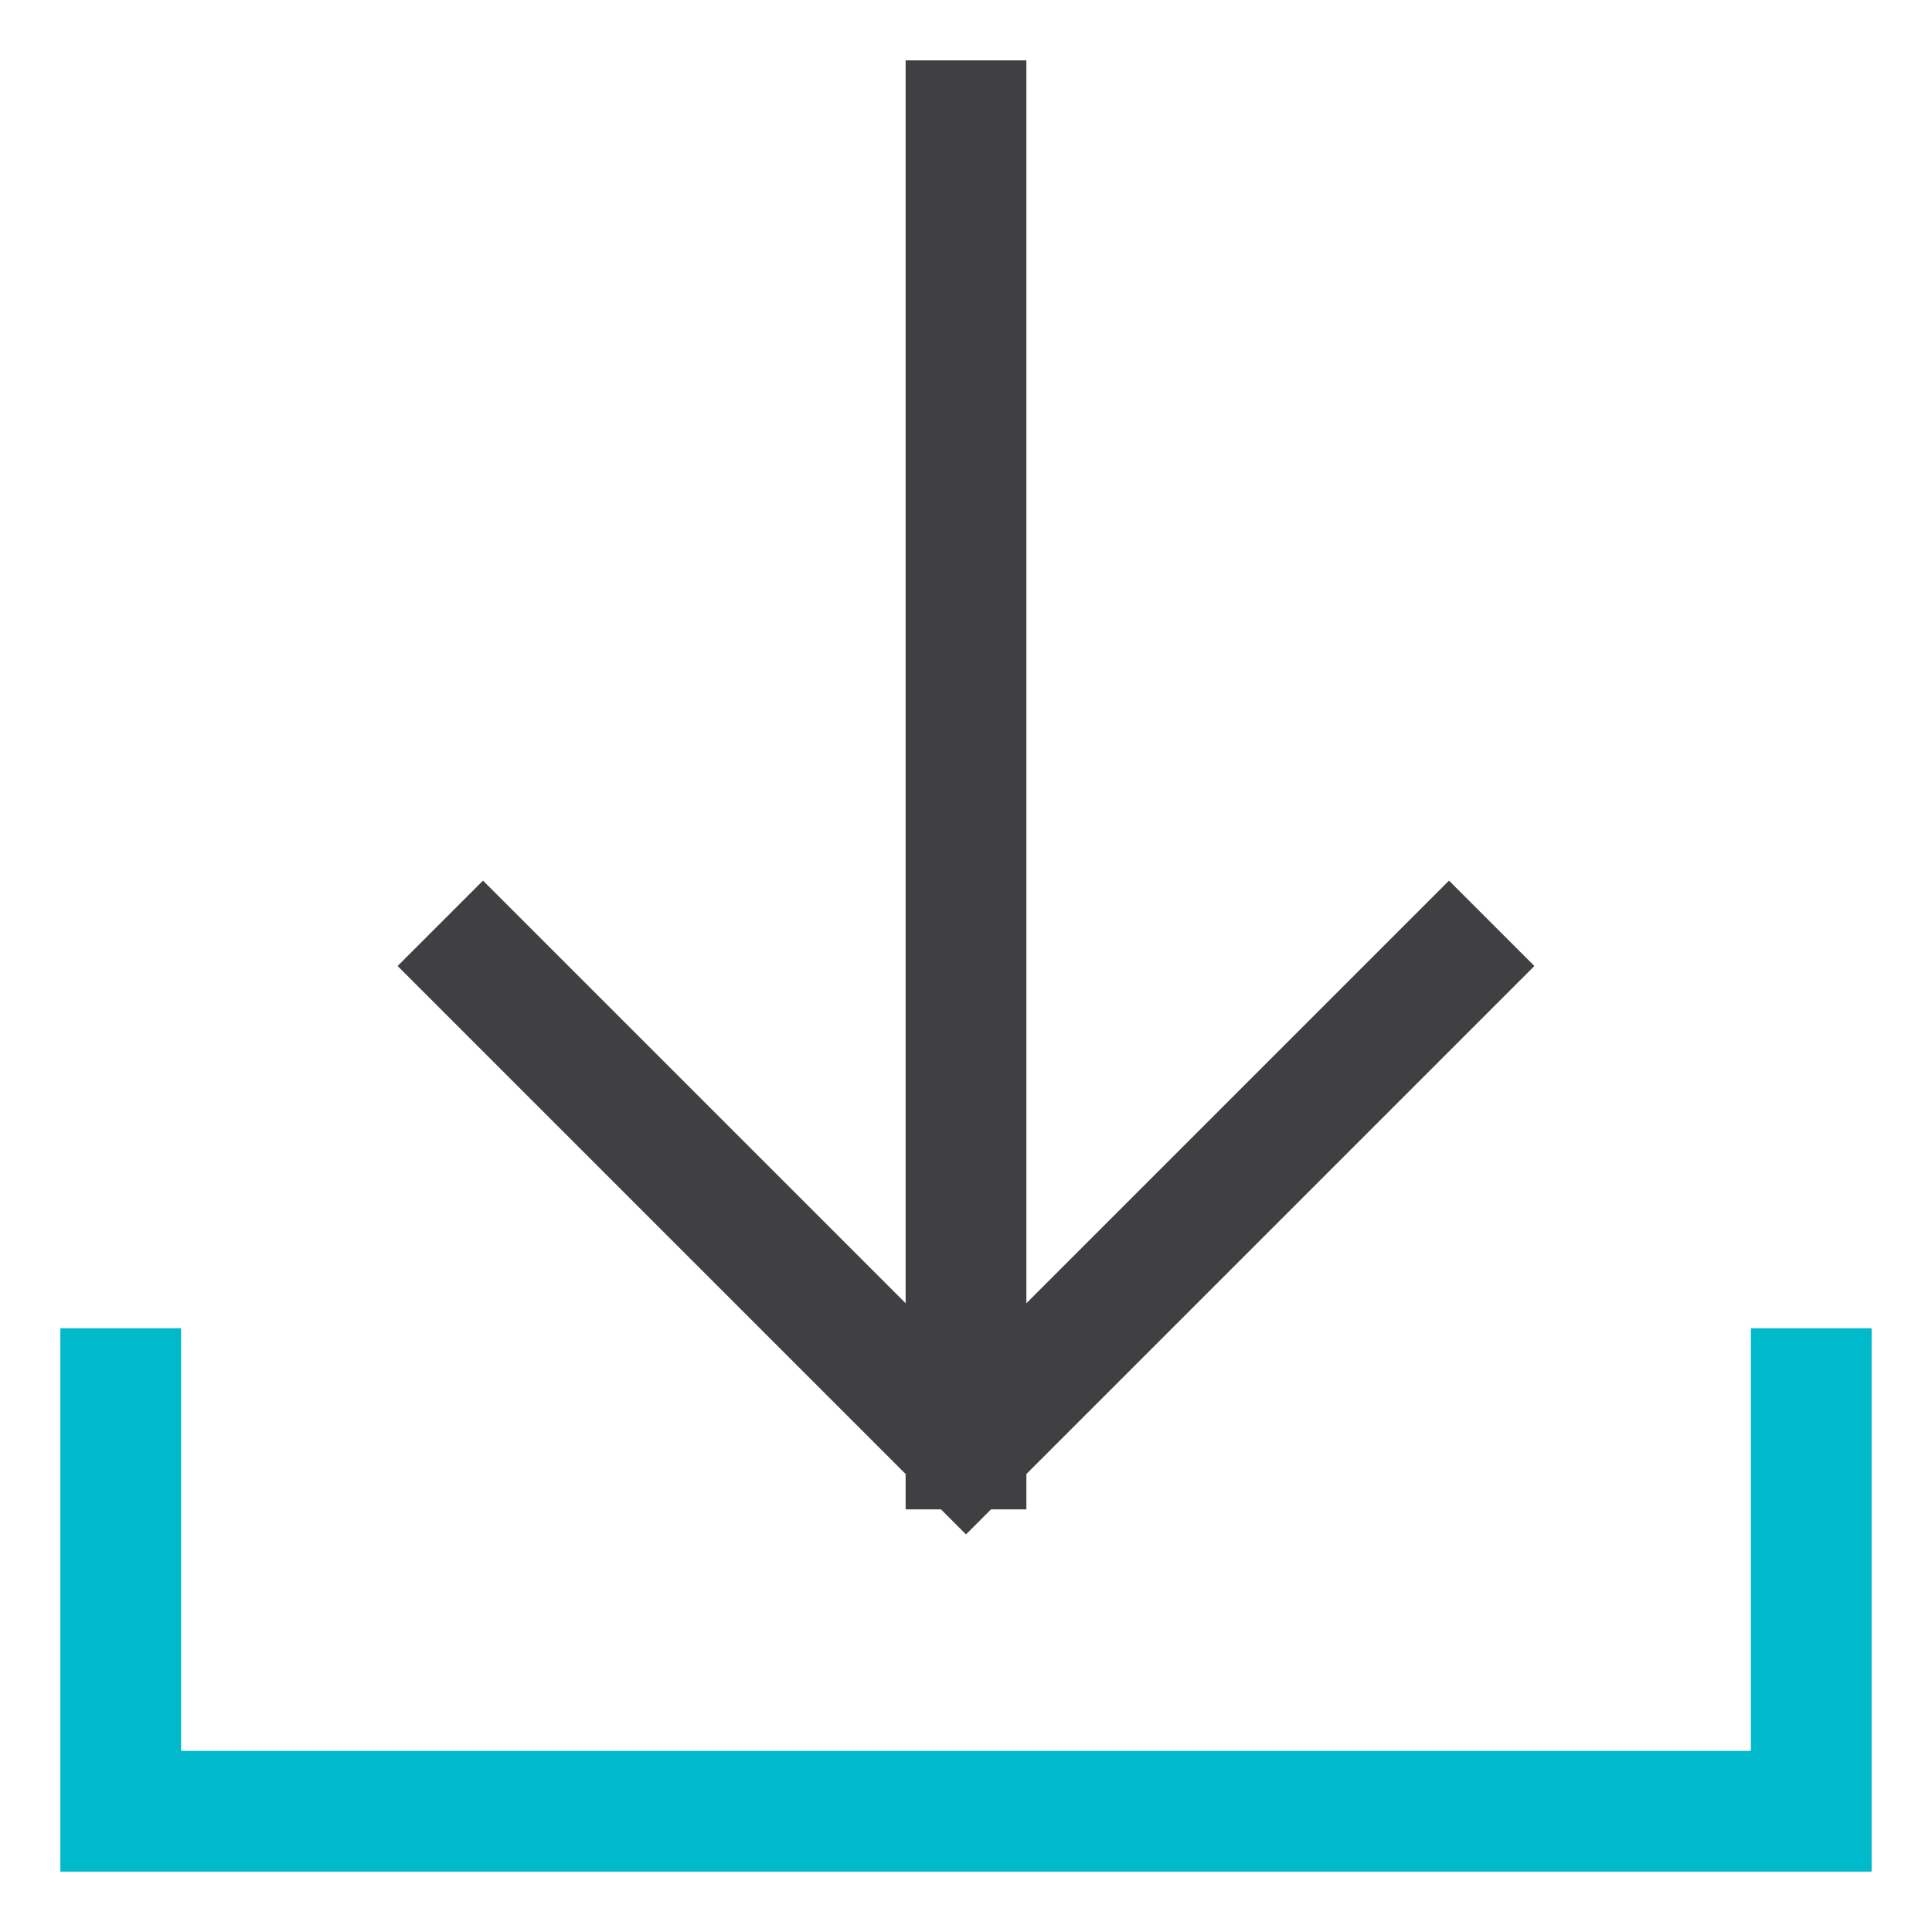
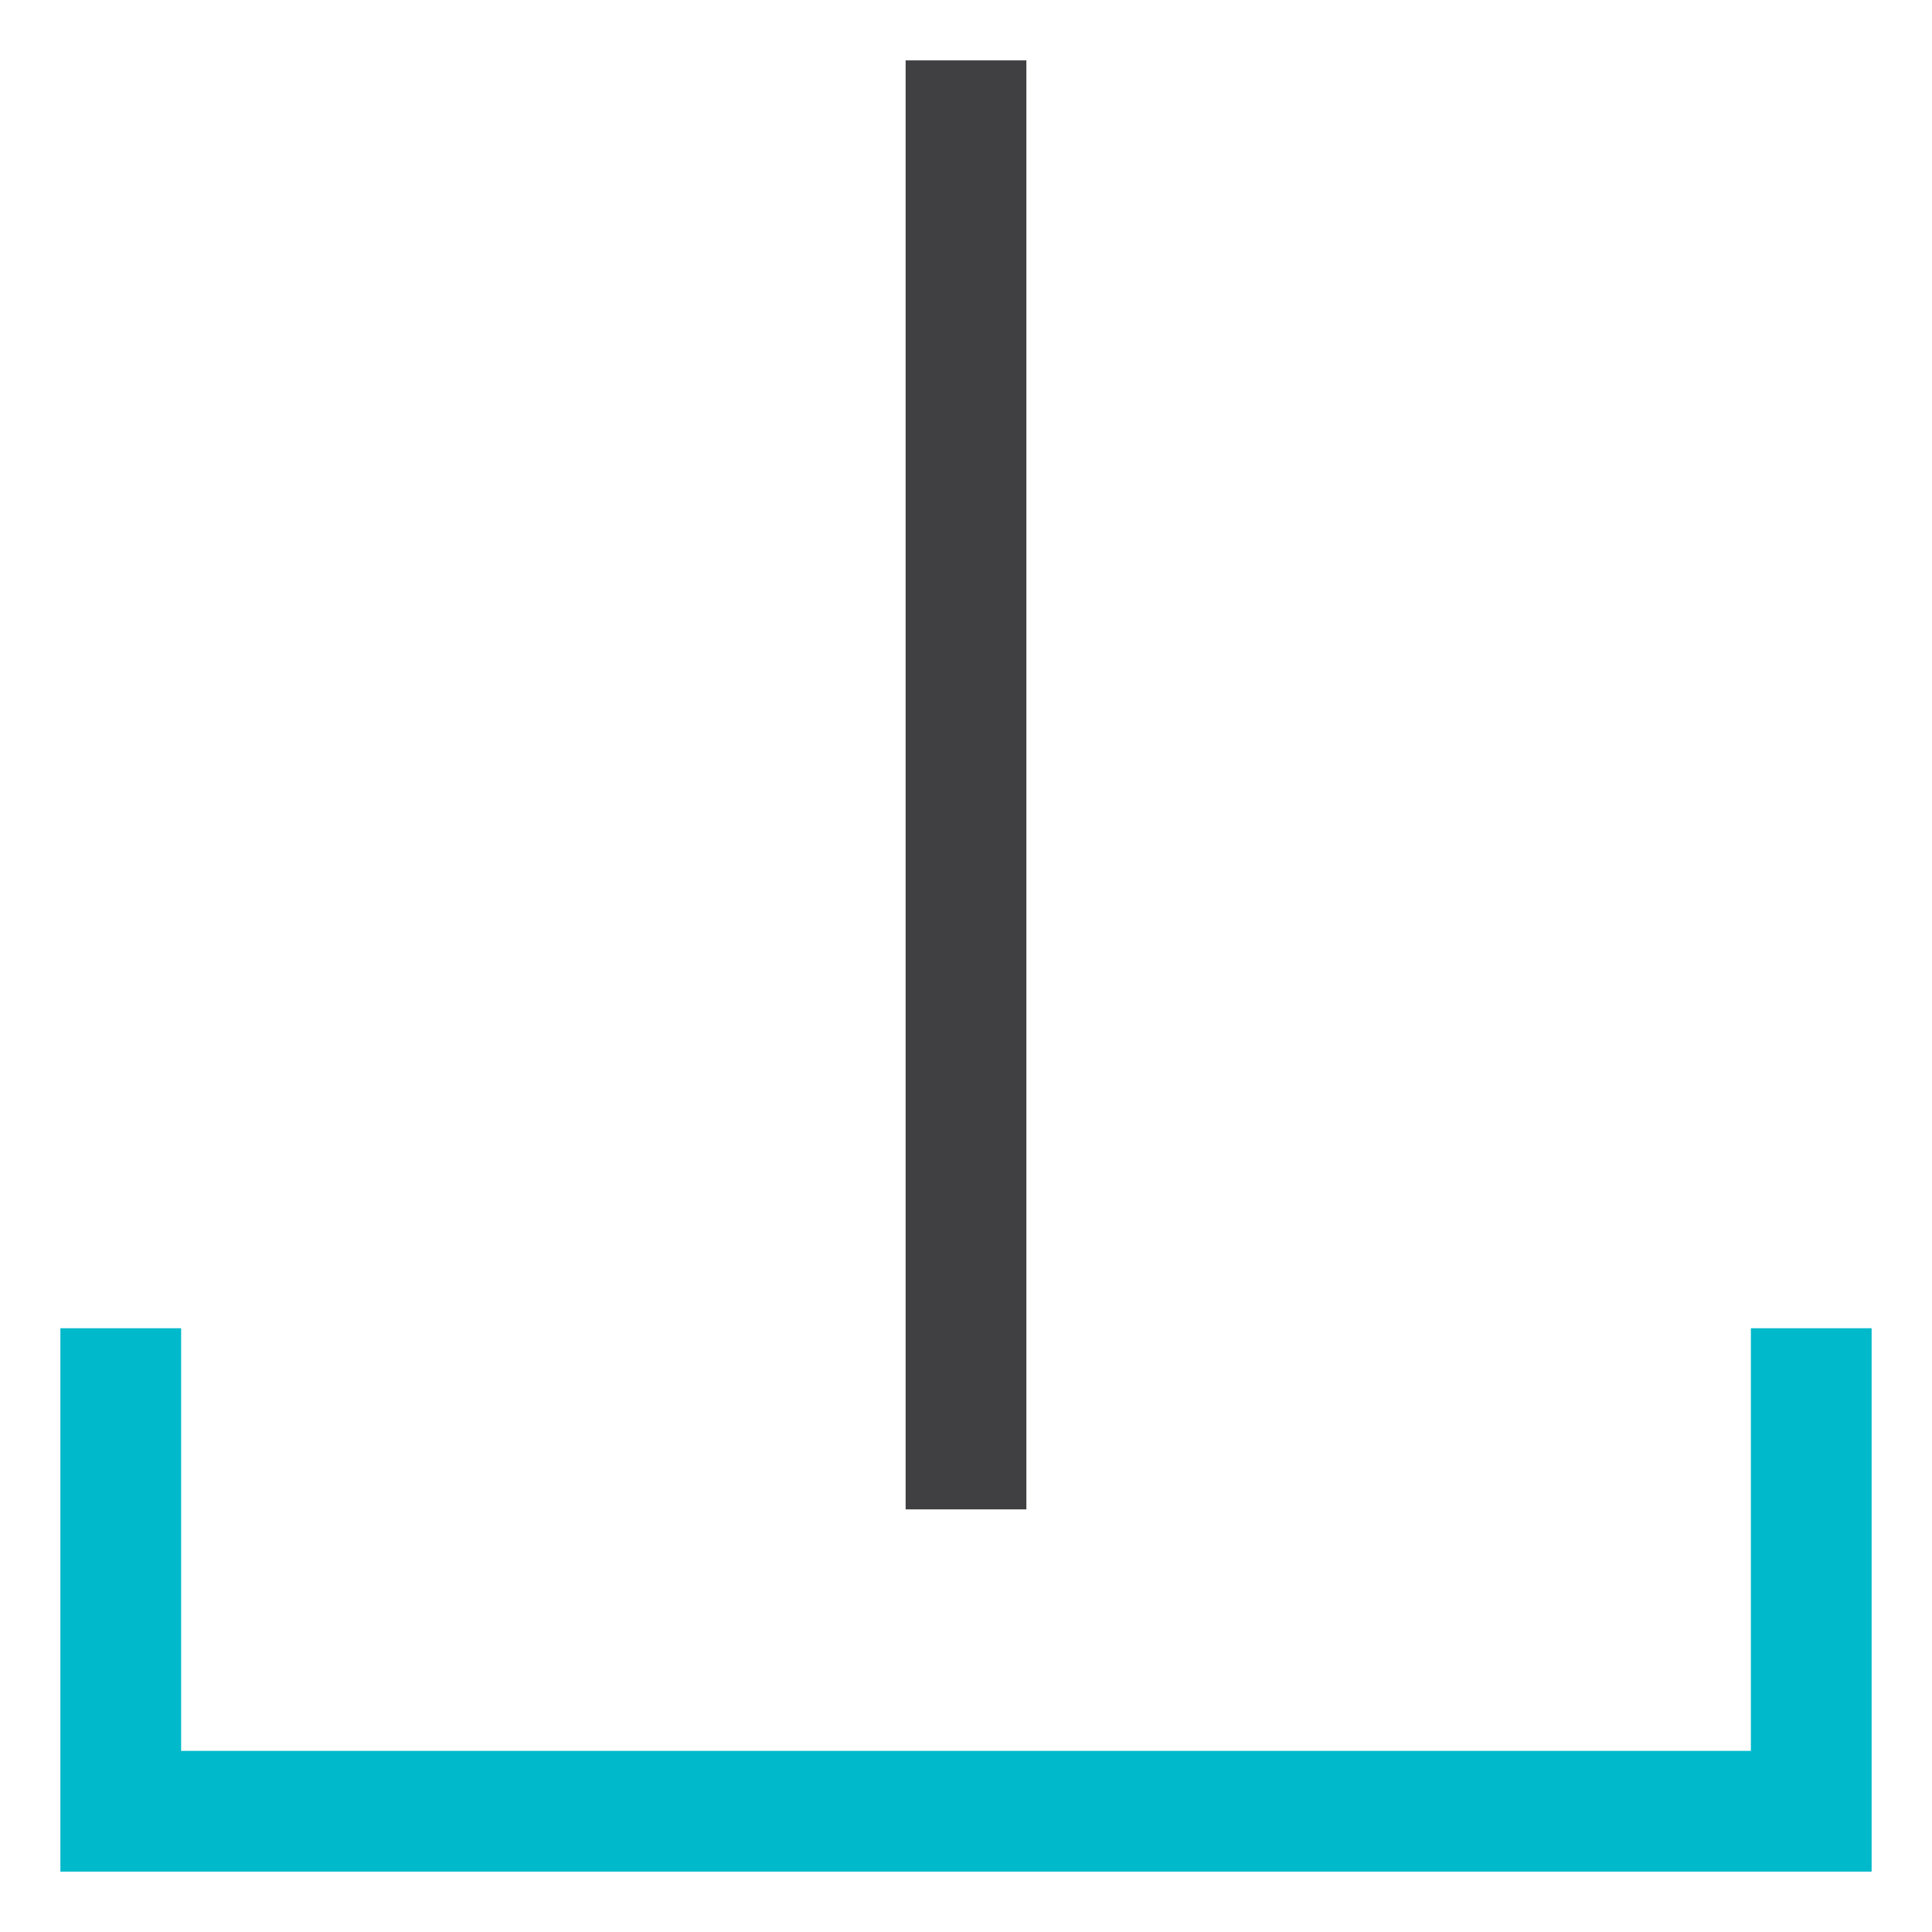
<svg xmlns="http://www.w3.org/2000/svg" width="32" height="32" viewBox="0 0 32 32">
  <g class="nc-icon-wrapper" stroke-linecap="square" stroke-linejoin="miter" stroke-width="2" fill="#404042" stroke="#404042">
    <line data-cap="butt" data-color="color-2" x1="16" y1="2" x2="16" y2="24" fill="none" stroke-miterlimit="10" stroke-linecap="butt" />
-     <polyline data-color="color-2" points="8 16 16 24 24 16" fill="none" stroke-miterlimit="10" />
    <polyline points="2 23 2 30 30 30 30 23" fill="none" stroke="#00b9cb" stroke-miterlimit="10" />
  </g>
</svg>